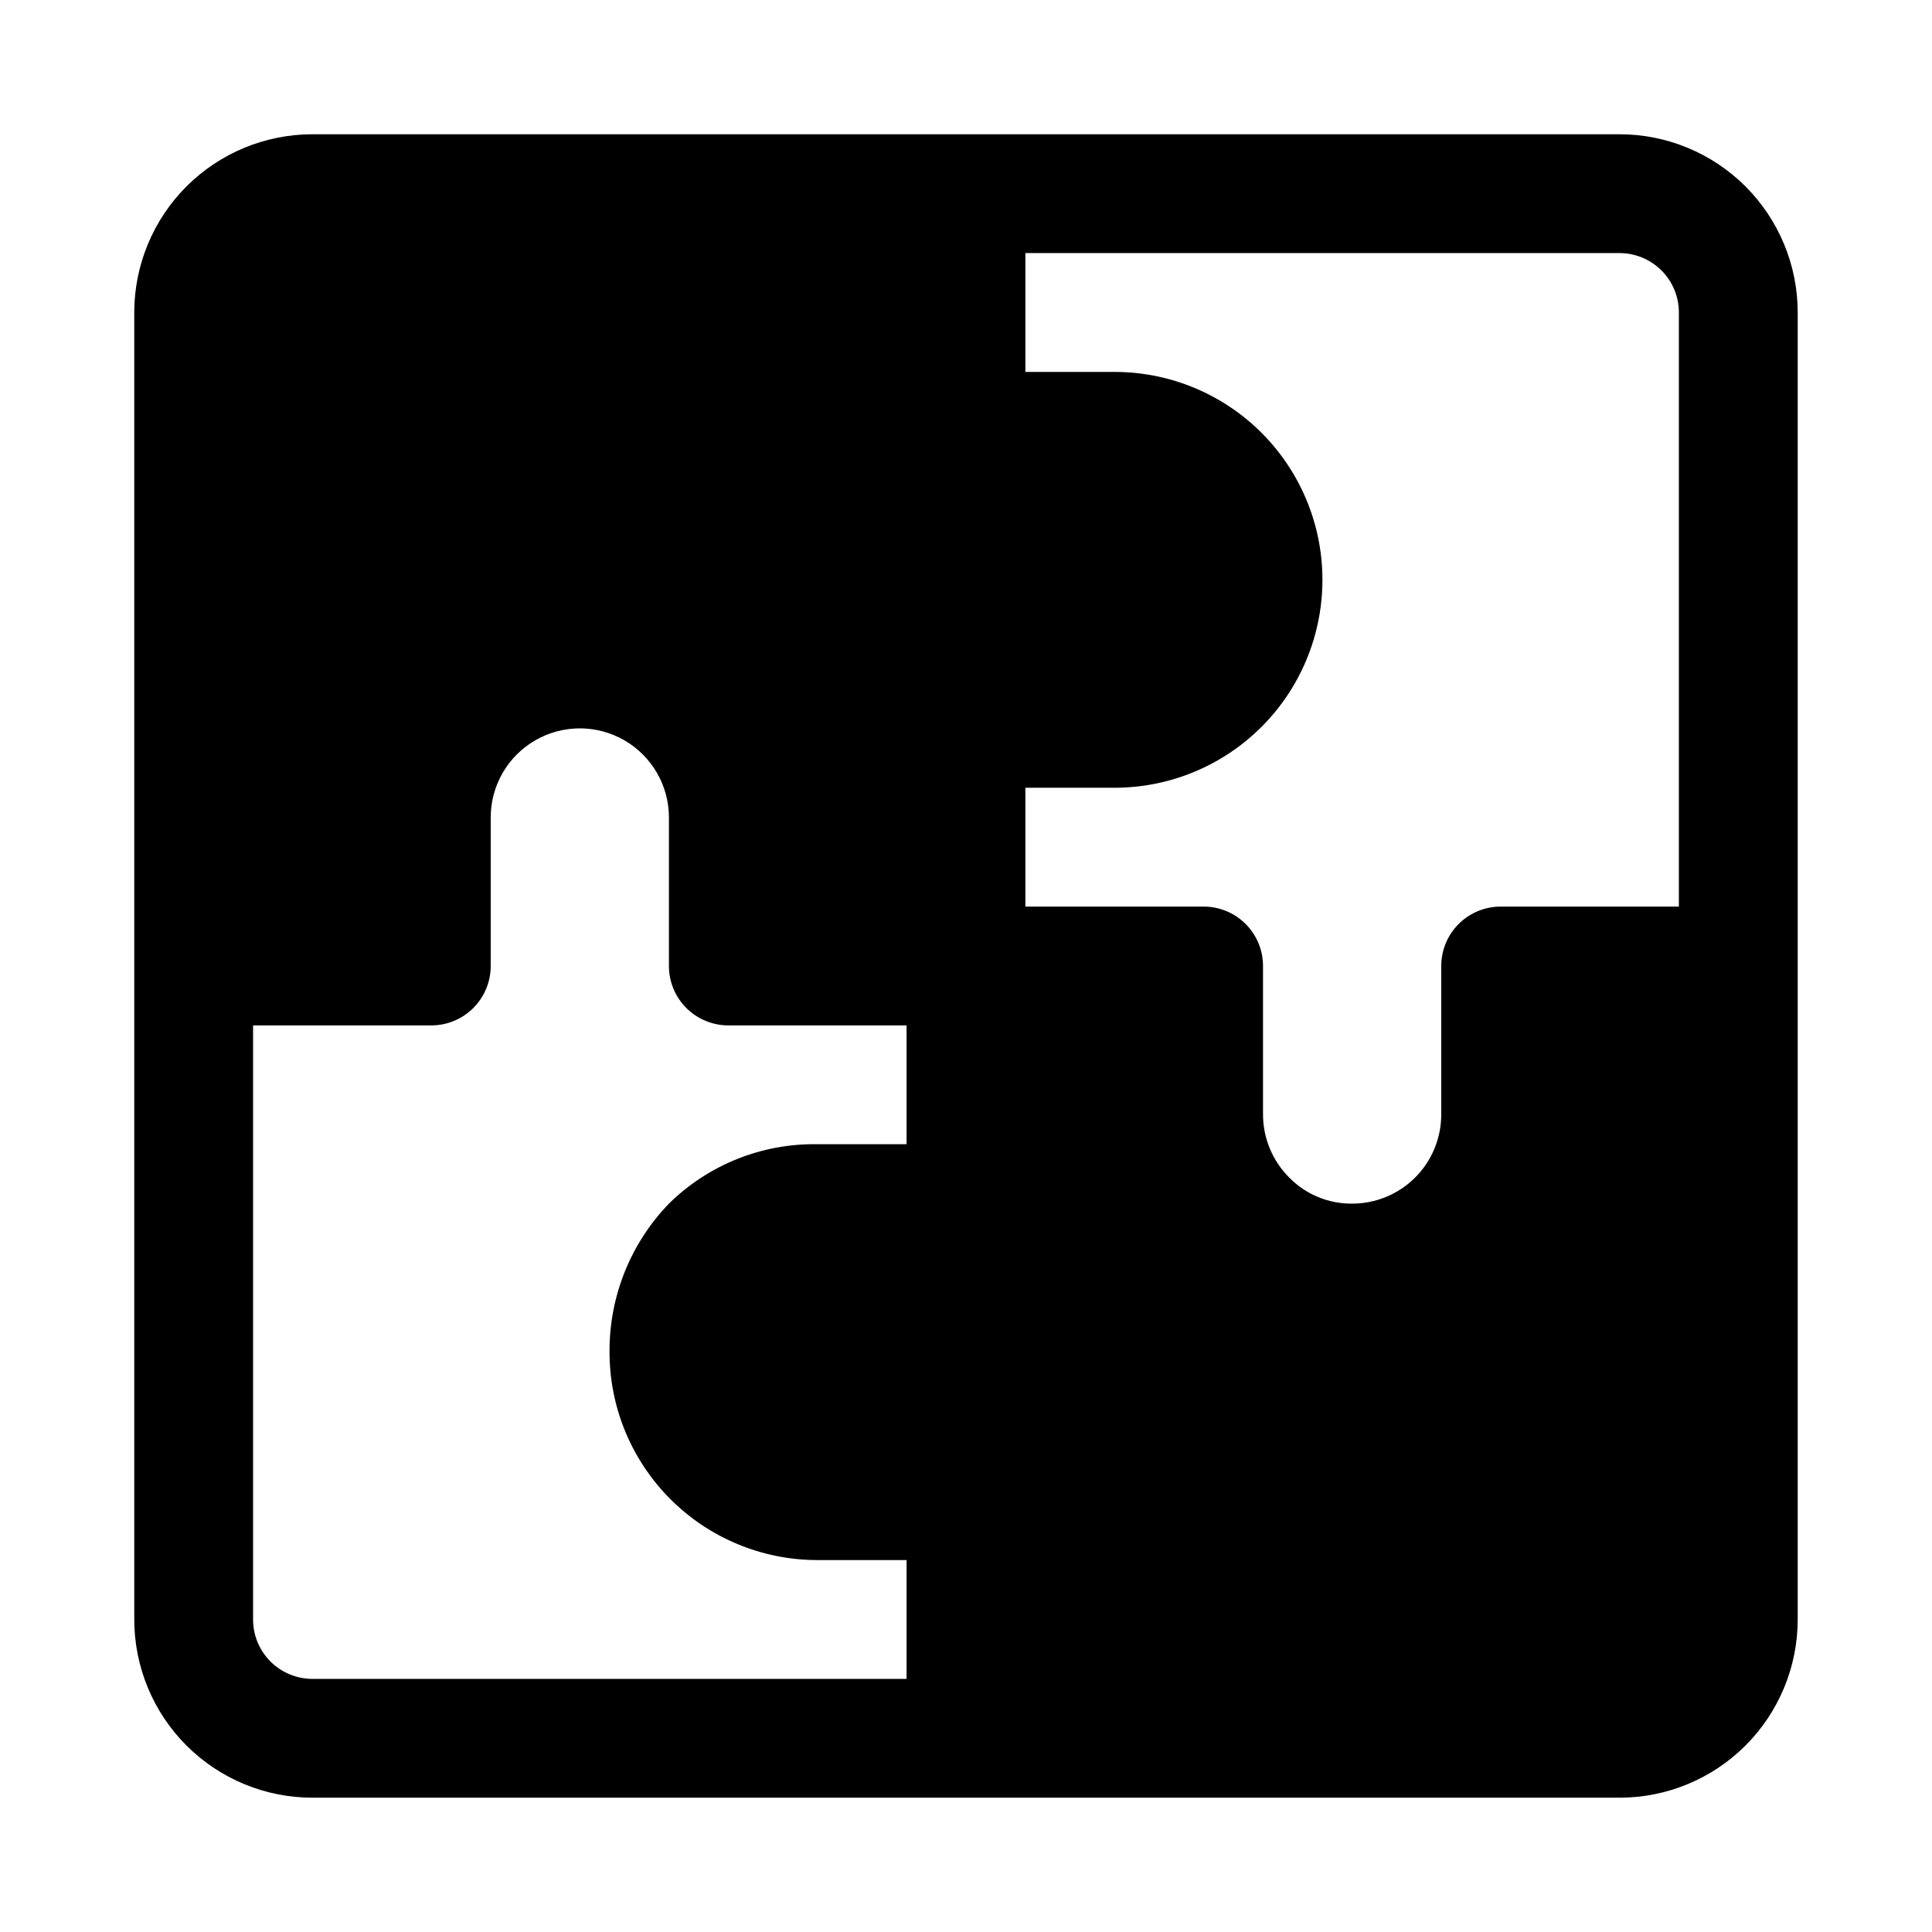
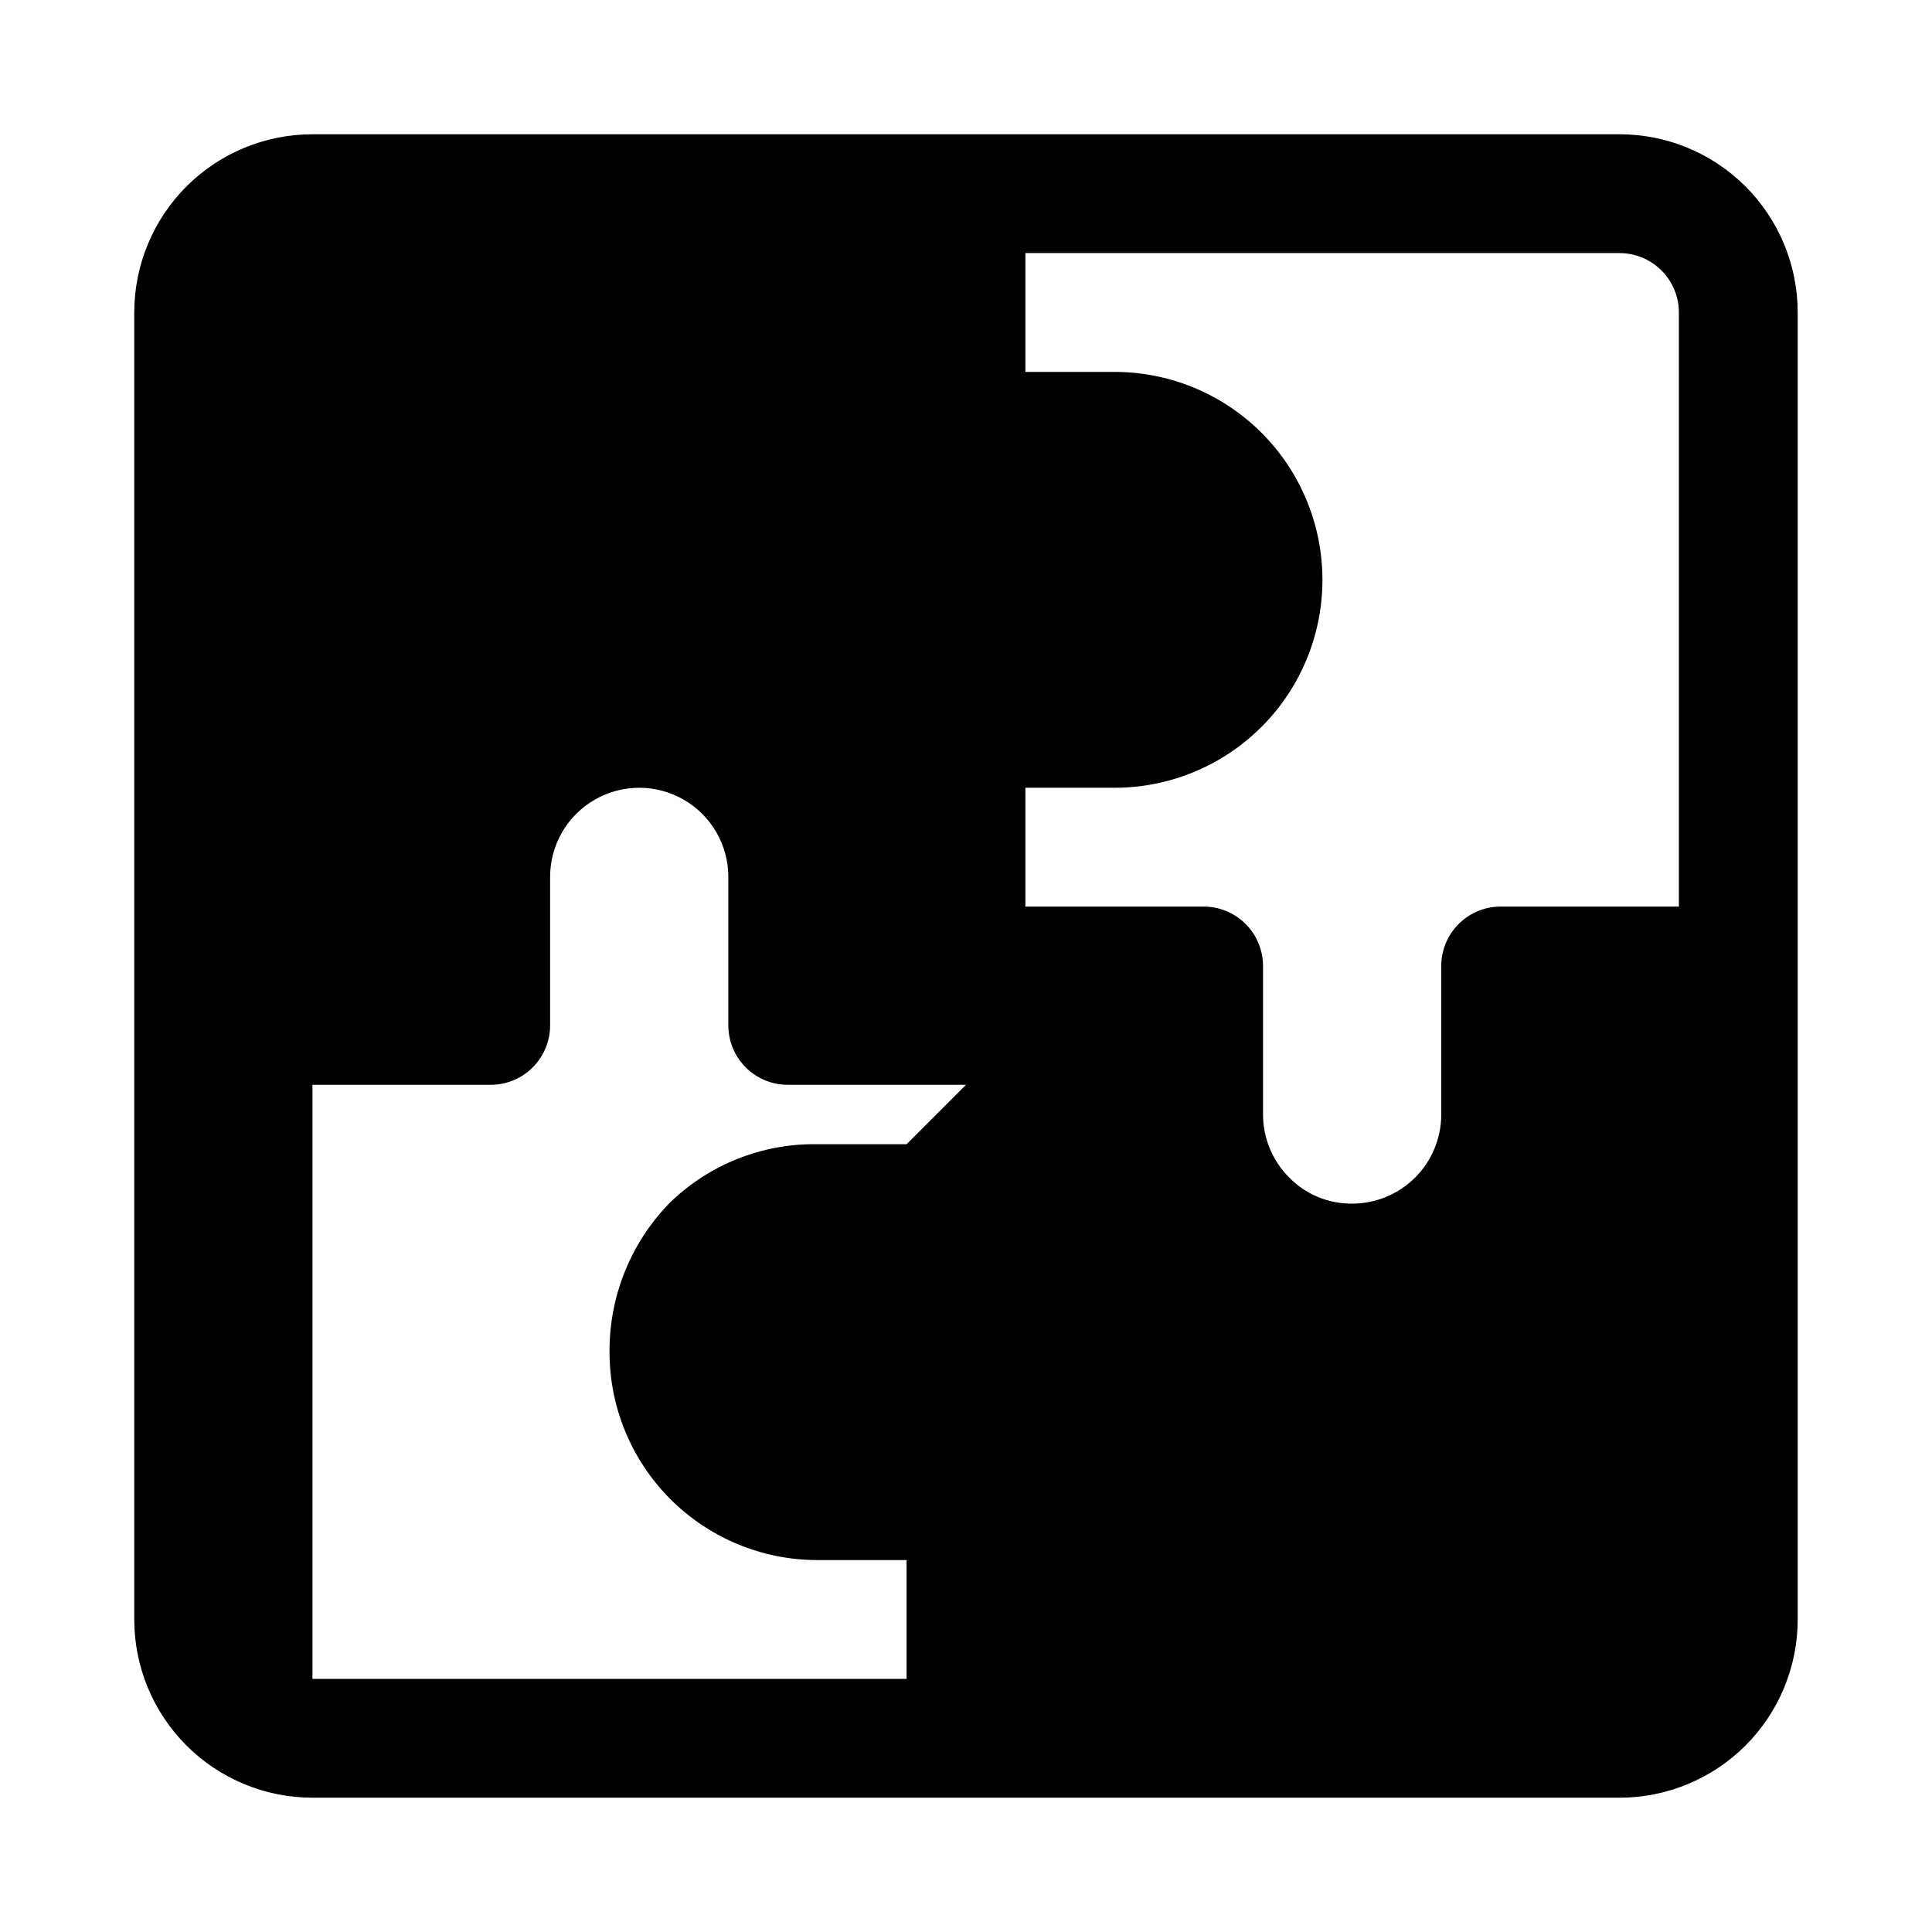
<svg xmlns="http://www.w3.org/2000/svg" fill="#000000" width="800px" height="800px" version="1.1" viewBox="144 144 512 512">
-   <path d="m573.18 179.58h-346.37c-12.523 0-24.539 4.977-33.398 13.832-8.855 8.859-13.832 20.875-13.832 33.398v346.37c0 12.527 4.977 24.539 13.832 33.398 8.859 8.855 20.875 13.832 33.398 13.832h346.37c12.527 0 24.539-4.977 33.398-13.832 8.855-8.859 13.832-20.871 13.832-33.398v-346.37c0-12.523-4.977-24.539-13.832-33.398-8.859-8.855-20.871-13.832-33.398-13.832zm-188.93 267.65h-23.617c-14.699-0.246-28.883 5.426-39.359 15.746-10.121 10.473-15.77 24.477-15.742 39.043-0.086 14.668 5.684 28.766 16.027 39.168s24.406 16.25 39.074 16.25h23.617v31.488h-157.44c-4.176 0-8.18-1.656-11.133-4.609-2.949-2.953-4.609-6.957-4.609-11.133v-157.44h47.23c4.176 0 8.18-1.66 11.133-4.609 2.953-2.953 4.613-6.957 4.613-11.133v-39.363c0-8.434 4.5-16.23 11.809-20.449 7.305-4.219 16.309-4.219 23.613 0 7.309 4.219 11.809 12.016 11.809 20.449v39.363c0 4.176 1.66 8.18 4.613 11.133 2.953 2.949 6.957 4.609 11.133 4.609h47.23zm204.67-62.977h-47.23c-4.176 0-8.18 1.66-11.133 4.613-2.953 2.953-4.613 6.957-4.613 11.133v39.359c0 6.262-2.488 12.27-6.914 16.699-4.43 4.43-10.438 6.918-16.699 6.918-6.277 0.062-12.305-2.438-16.691-6.93-4.469-4.461-6.961-10.531-6.926-16.844v-39.203c0-4.176-1.66-8.18-4.609-11.133-2.953-2.953-6.961-4.613-11.133-4.613h-47.234v-31.488h23.617c19.688 0 37.879-10.504 47.723-27.551 9.84-17.051 9.84-38.055 0-55.105-9.844-17.047-28.035-27.551-47.723-27.551h-23.617v-31.488h157.44c4.176 0 8.18 1.66 11.133 4.609 2.953 2.953 4.609 6.957 4.609 11.133z" />
+   <path d="m573.18 179.58h-346.37c-12.523 0-24.539 4.977-33.398 13.832-8.855 8.859-13.832 20.875-13.832 33.398v346.37c0 12.527 4.977 24.539 13.832 33.398 8.859 8.855 20.875 13.832 33.398 13.832h346.37c12.527 0 24.539-4.977 33.398-13.832 8.855-8.859 13.832-20.871 13.832-33.398v-346.37c0-12.523-4.977-24.539-13.832-33.398-8.859-8.855-20.871-13.832-33.398-13.832zm-188.93 267.65h-23.617c-14.699-0.246-28.883 5.426-39.359 15.746-10.121 10.473-15.77 24.477-15.742 39.043-0.086 14.668 5.684 28.766 16.027 39.168s24.406 16.25 39.074 16.25h23.617v31.488h-157.44v-157.44h47.23c4.176 0 8.18-1.66 11.133-4.609 2.953-2.953 4.613-6.957 4.613-11.133v-39.363c0-8.434 4.5-16.23 11.809-20.449 7.305-4.219 16.309-4.219 23.613 0 7.309 4.219 11.809 12.016 11.809 20.449v39.363c0 4.176 1.66 8.18 4.613 11.133 2.953 2.949 6.957 4.609 11.133 4.609h47.23zm204.67-62.977h-47.23c-4.176 0-8.18 1.66-11.133 4.613-2.953 2.953-4.613 6.957-4.613 11.133v39.359c0 6.262-2.488 12.27-6.914 16.699-4.43 4.43-10.438 6.918-16.699 6.918-6.277 0.062-12.305-2.438-16.691-6.93-4.469-4.461-6.961-10.531-6.926-16.844v-39.203c0-4.176-1.66-8.18-4.609-11.133-2.953-2.953-6.961-4.613-11.133-4.613h-47.234v-31.488h23.617c19.688 0 37.879-10.504 47.723-27.551 9.84-17.051 9.84-38.055 0-55.105-9.844-17.047-28.035-27.551-47.723-27.551h-23.617v-31.488h157.44c4.176 0 8.18 1.66 11.133 4.609 2.953 2.953 4.609 6.957 4.609 11.133z" />
</svg>